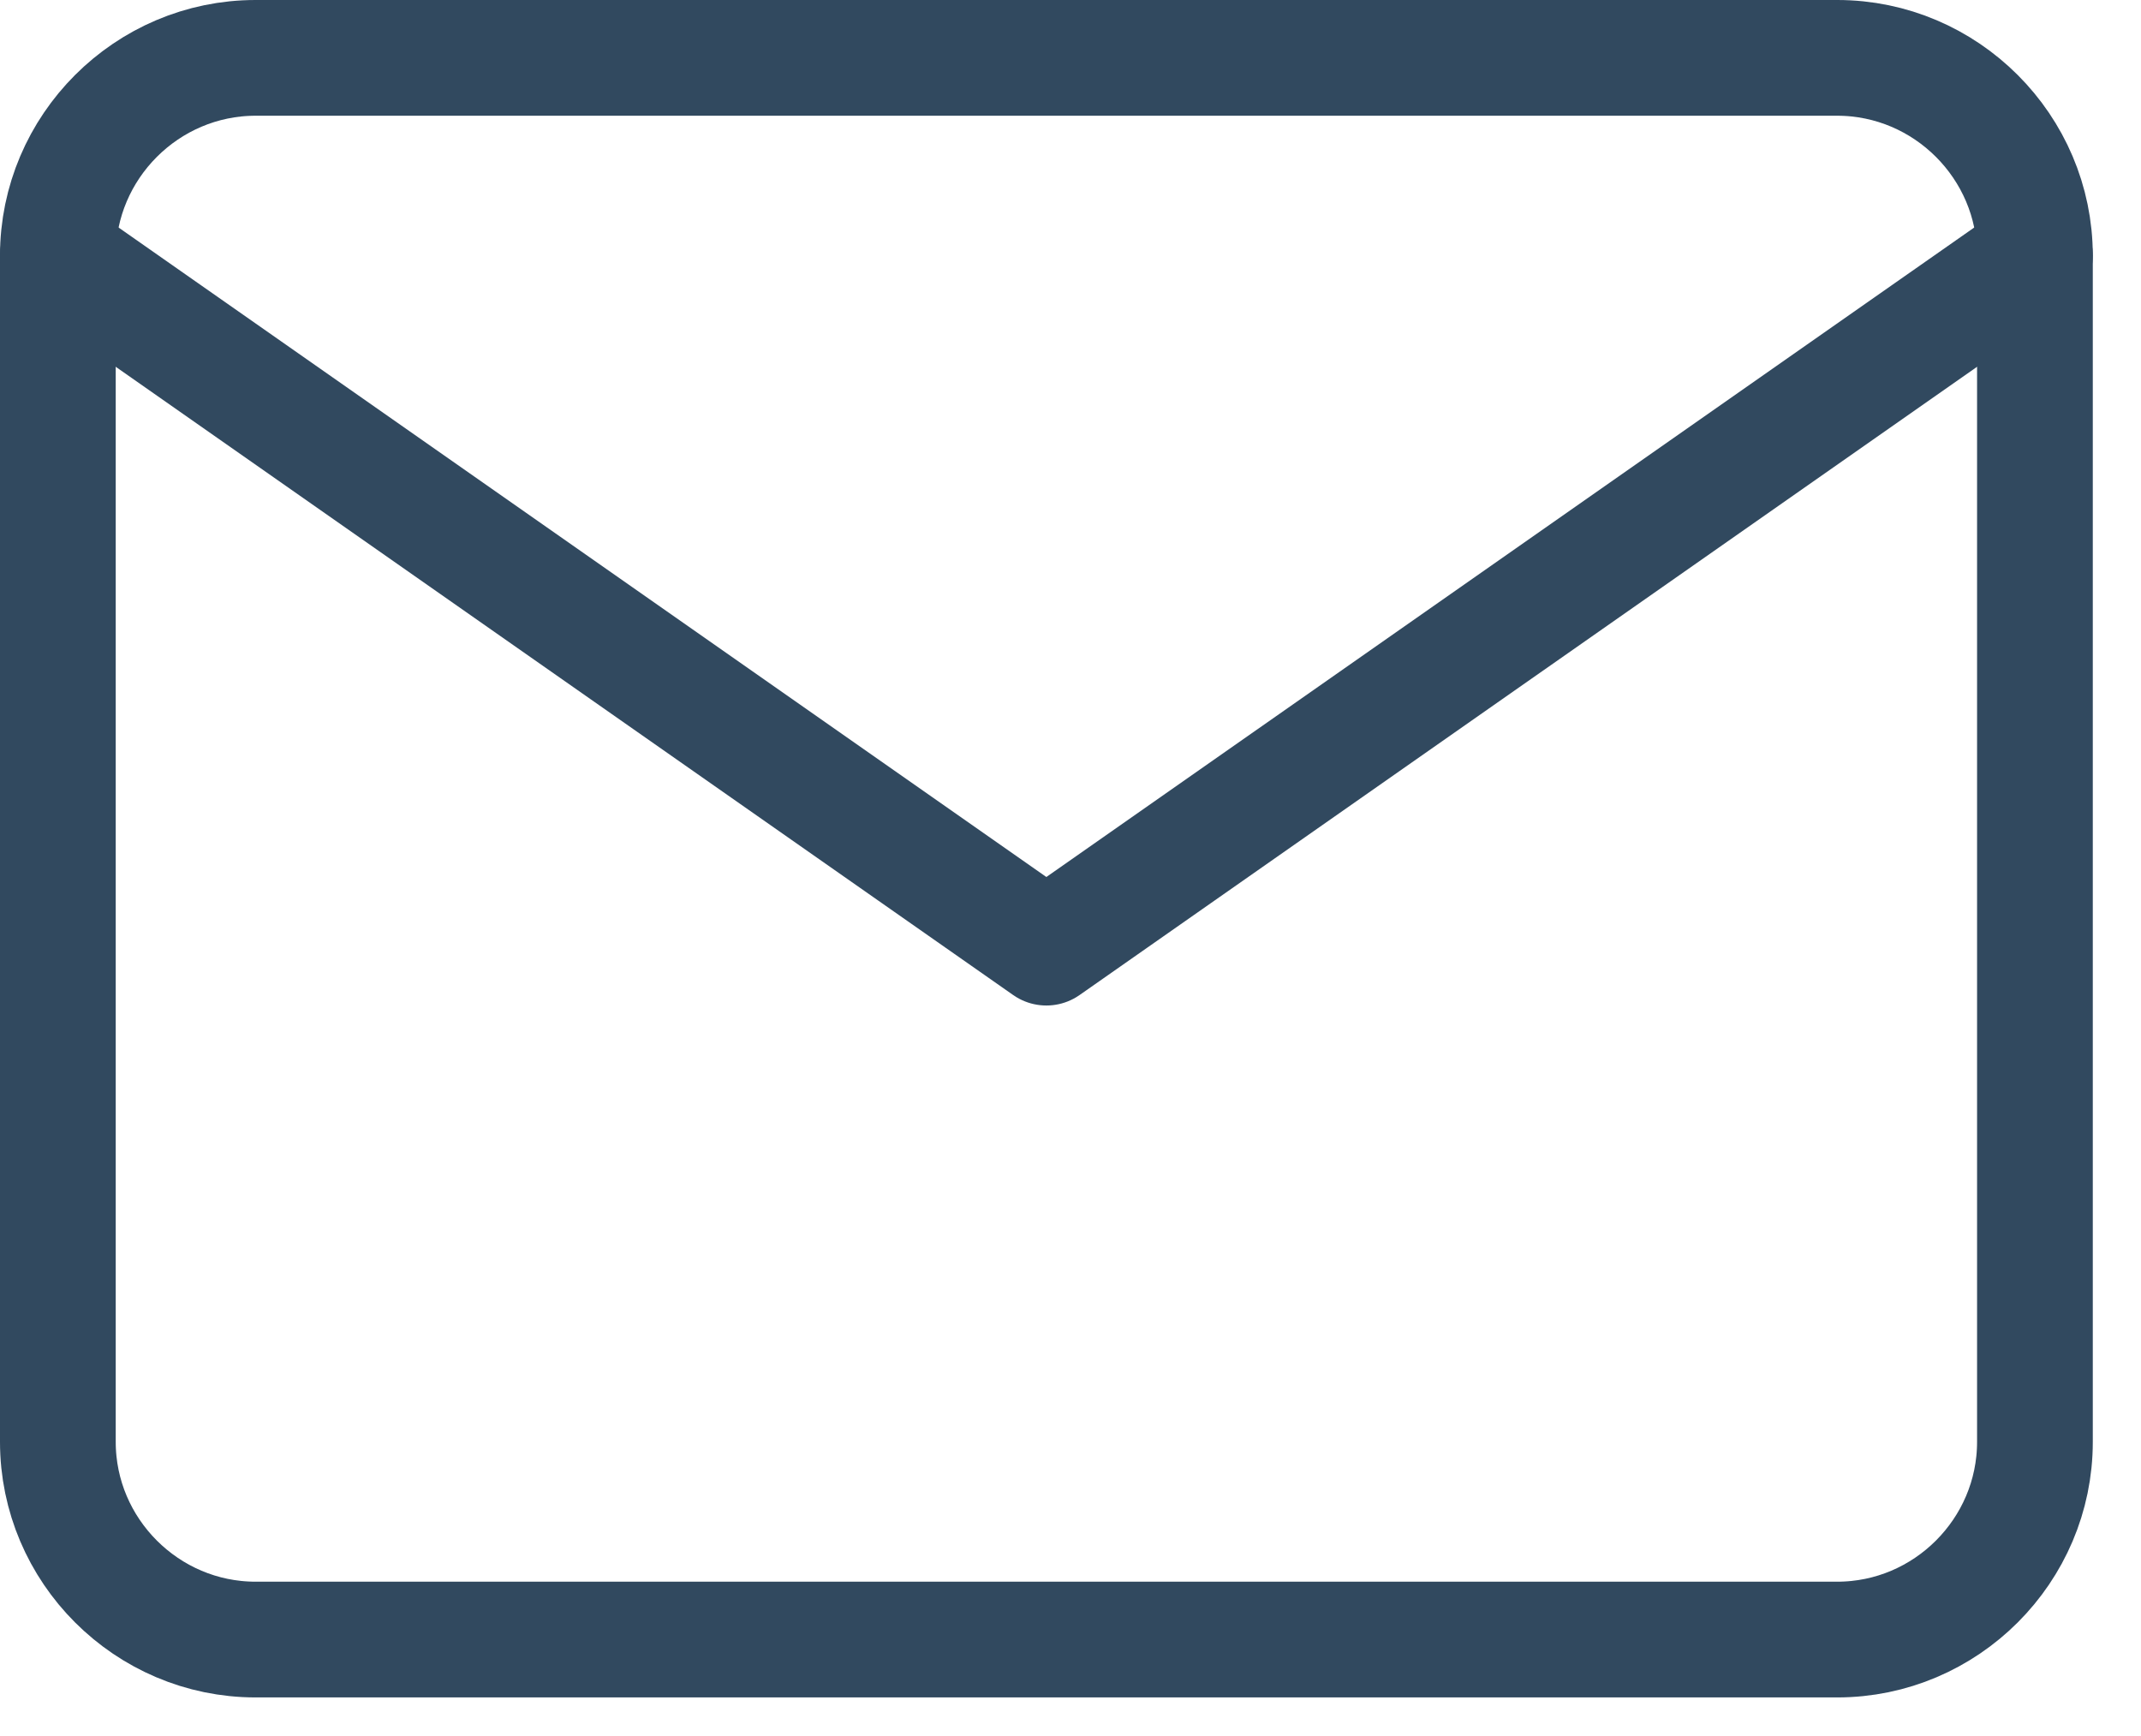
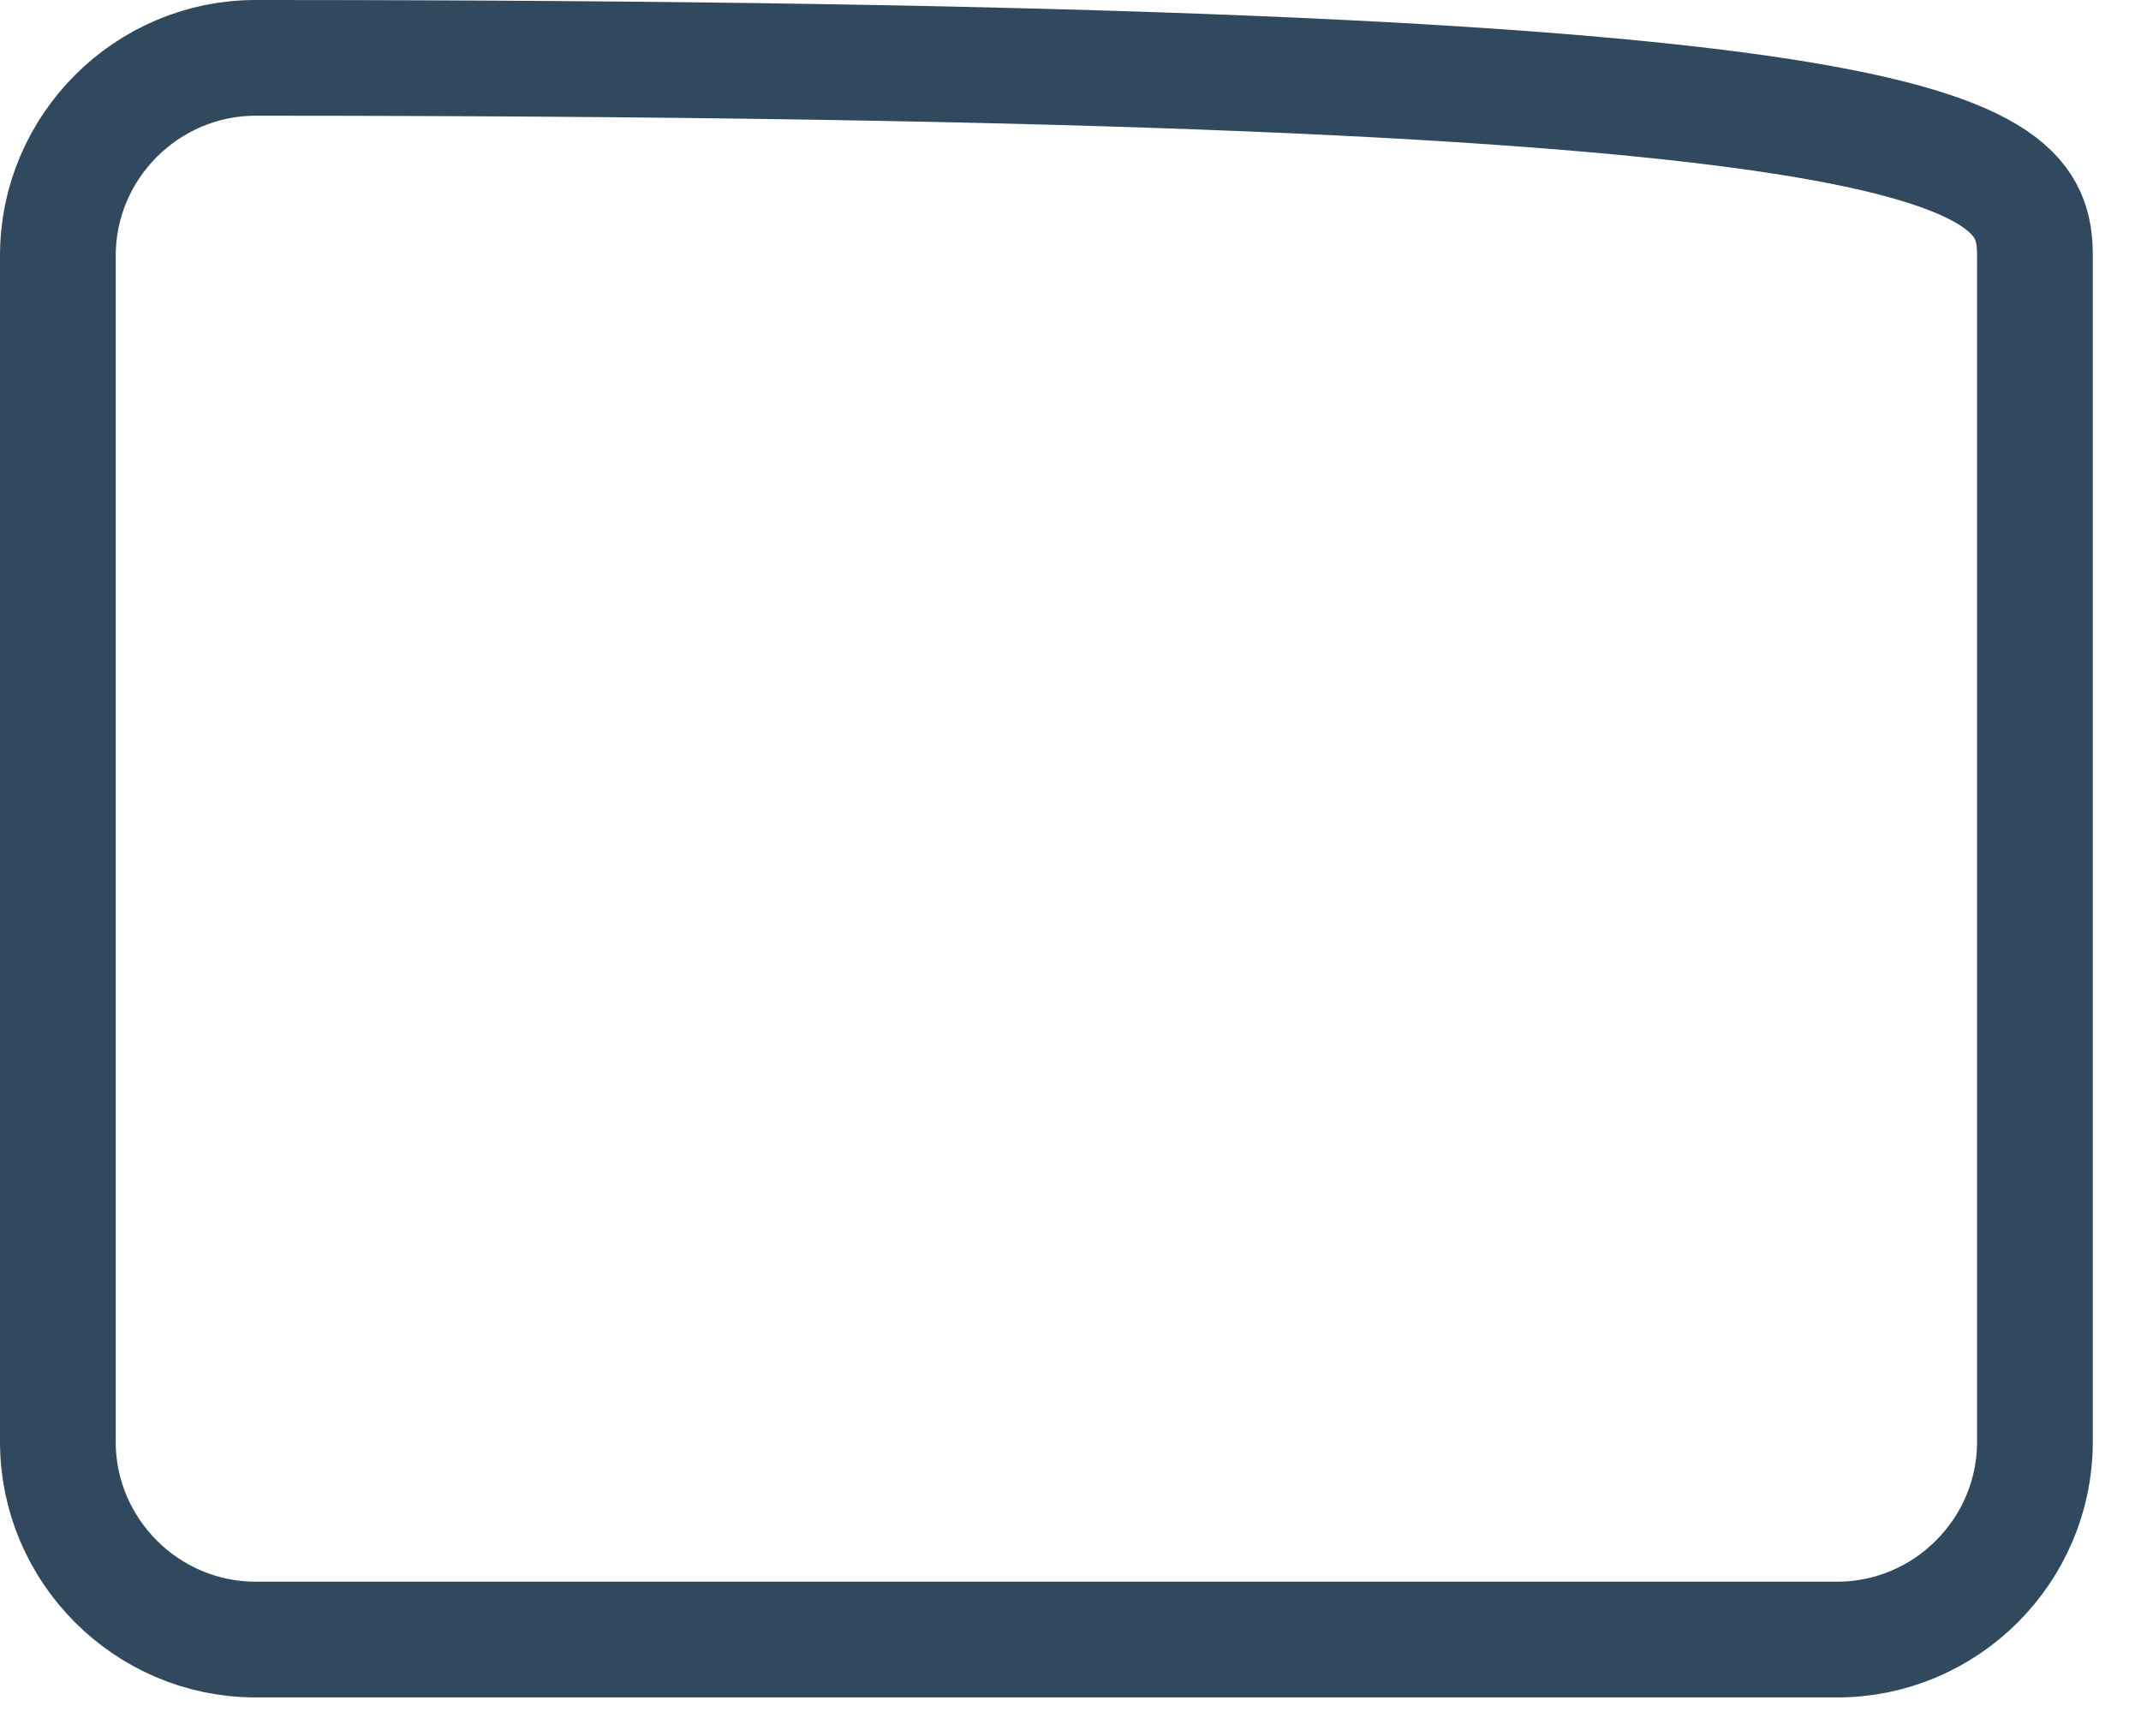
<svg xmlns="http://www.w3.org/2000/svg" width="37" height="30" viewBox="0 0 37 30" fill="none">
-   <path d="M4.417 1H31.75C33.629 1 35.167 2.538 35.167 4.417V24.917C35.167 26.796 33.629 28.333 31.75 28.333H4.417C2.538 28.333 1 26.796 1 24.917V4.417C1 2.538 2.538 1 4.417 1Z" stroke="#31495F" stroke-width="2" stroke-linecap="round" stroke-linejoin="round" />
-   <path d="M35.167 4.418L18.083 16.376L1 4.418" stroke="#31495F" stroke-width="2" stroke-linecap="round" stroke-linejoin="round" />
+   <path d="M4.417 1C33.629 1 35.167 2.538 35.167 4.417V24.917C35.167 26.796 33.629 28.333 31.75 28.333H4.417C2.538 28.333 1 26.796 1 24.917V4.417C1 2.538 2.538 1 4.417 1Z" stroke="#31495F" stroke-width="2" stroke-linecap="round" stroke-linejoin="round" />
</svg>